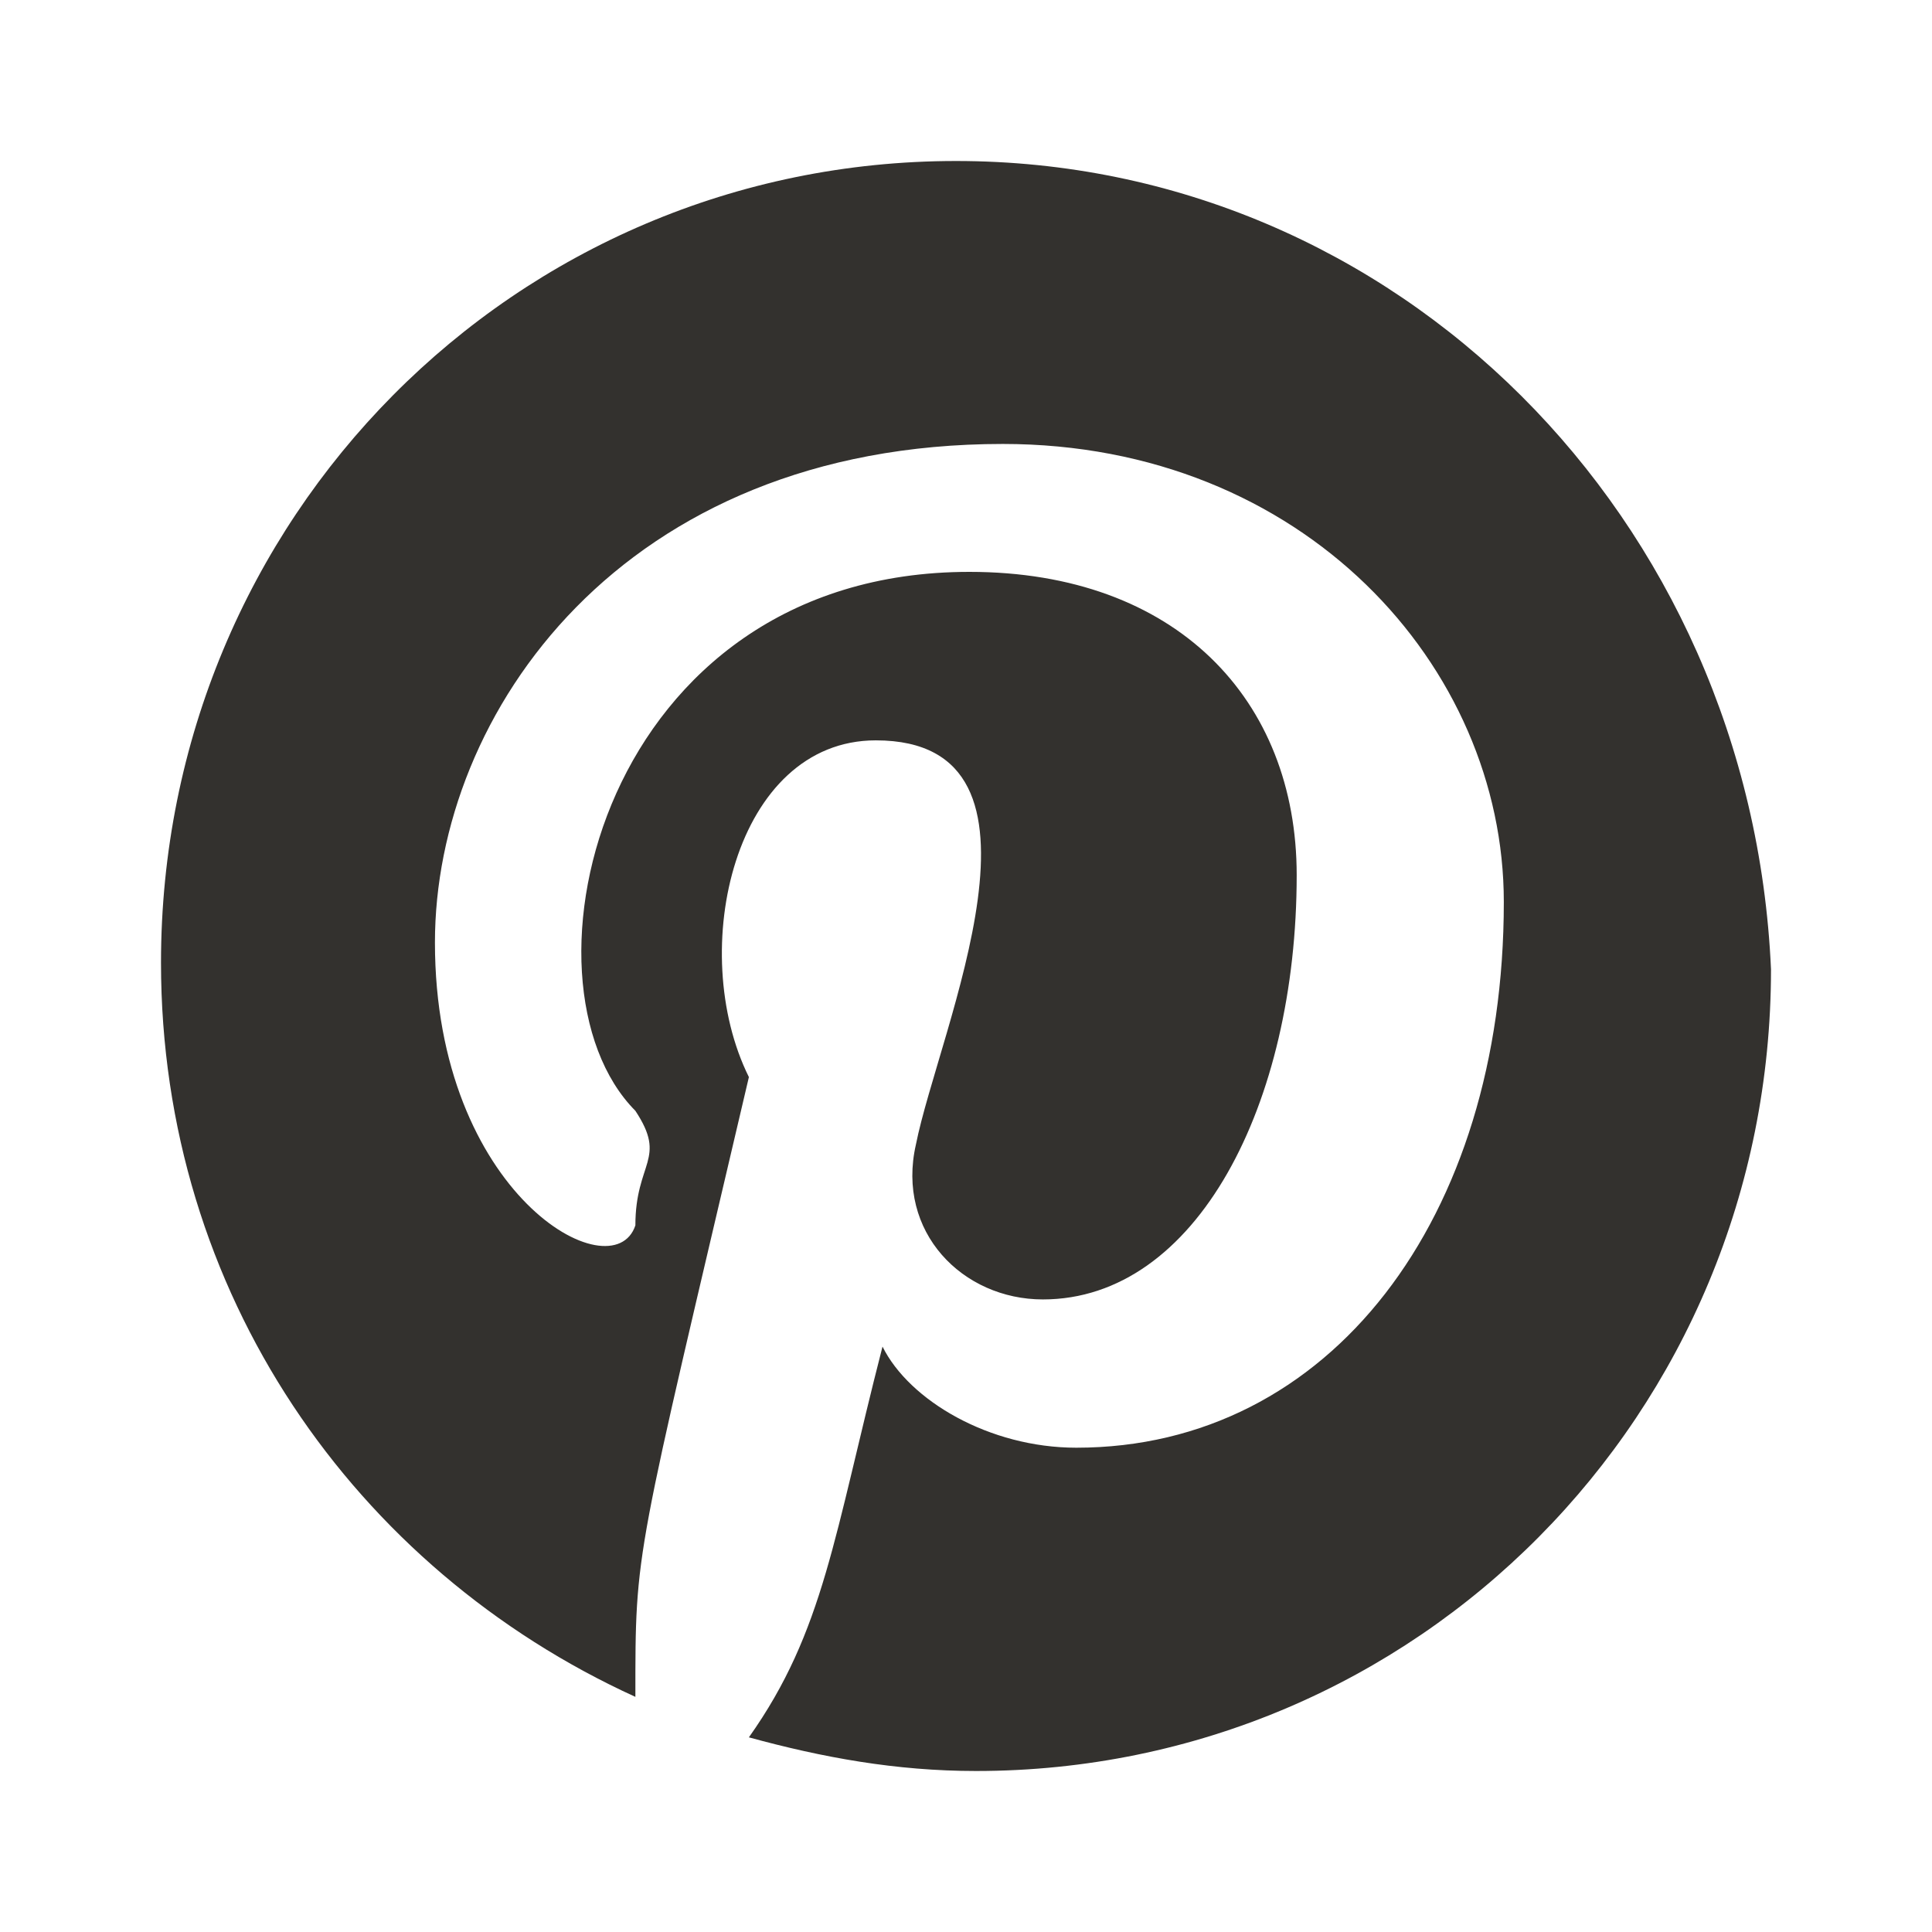
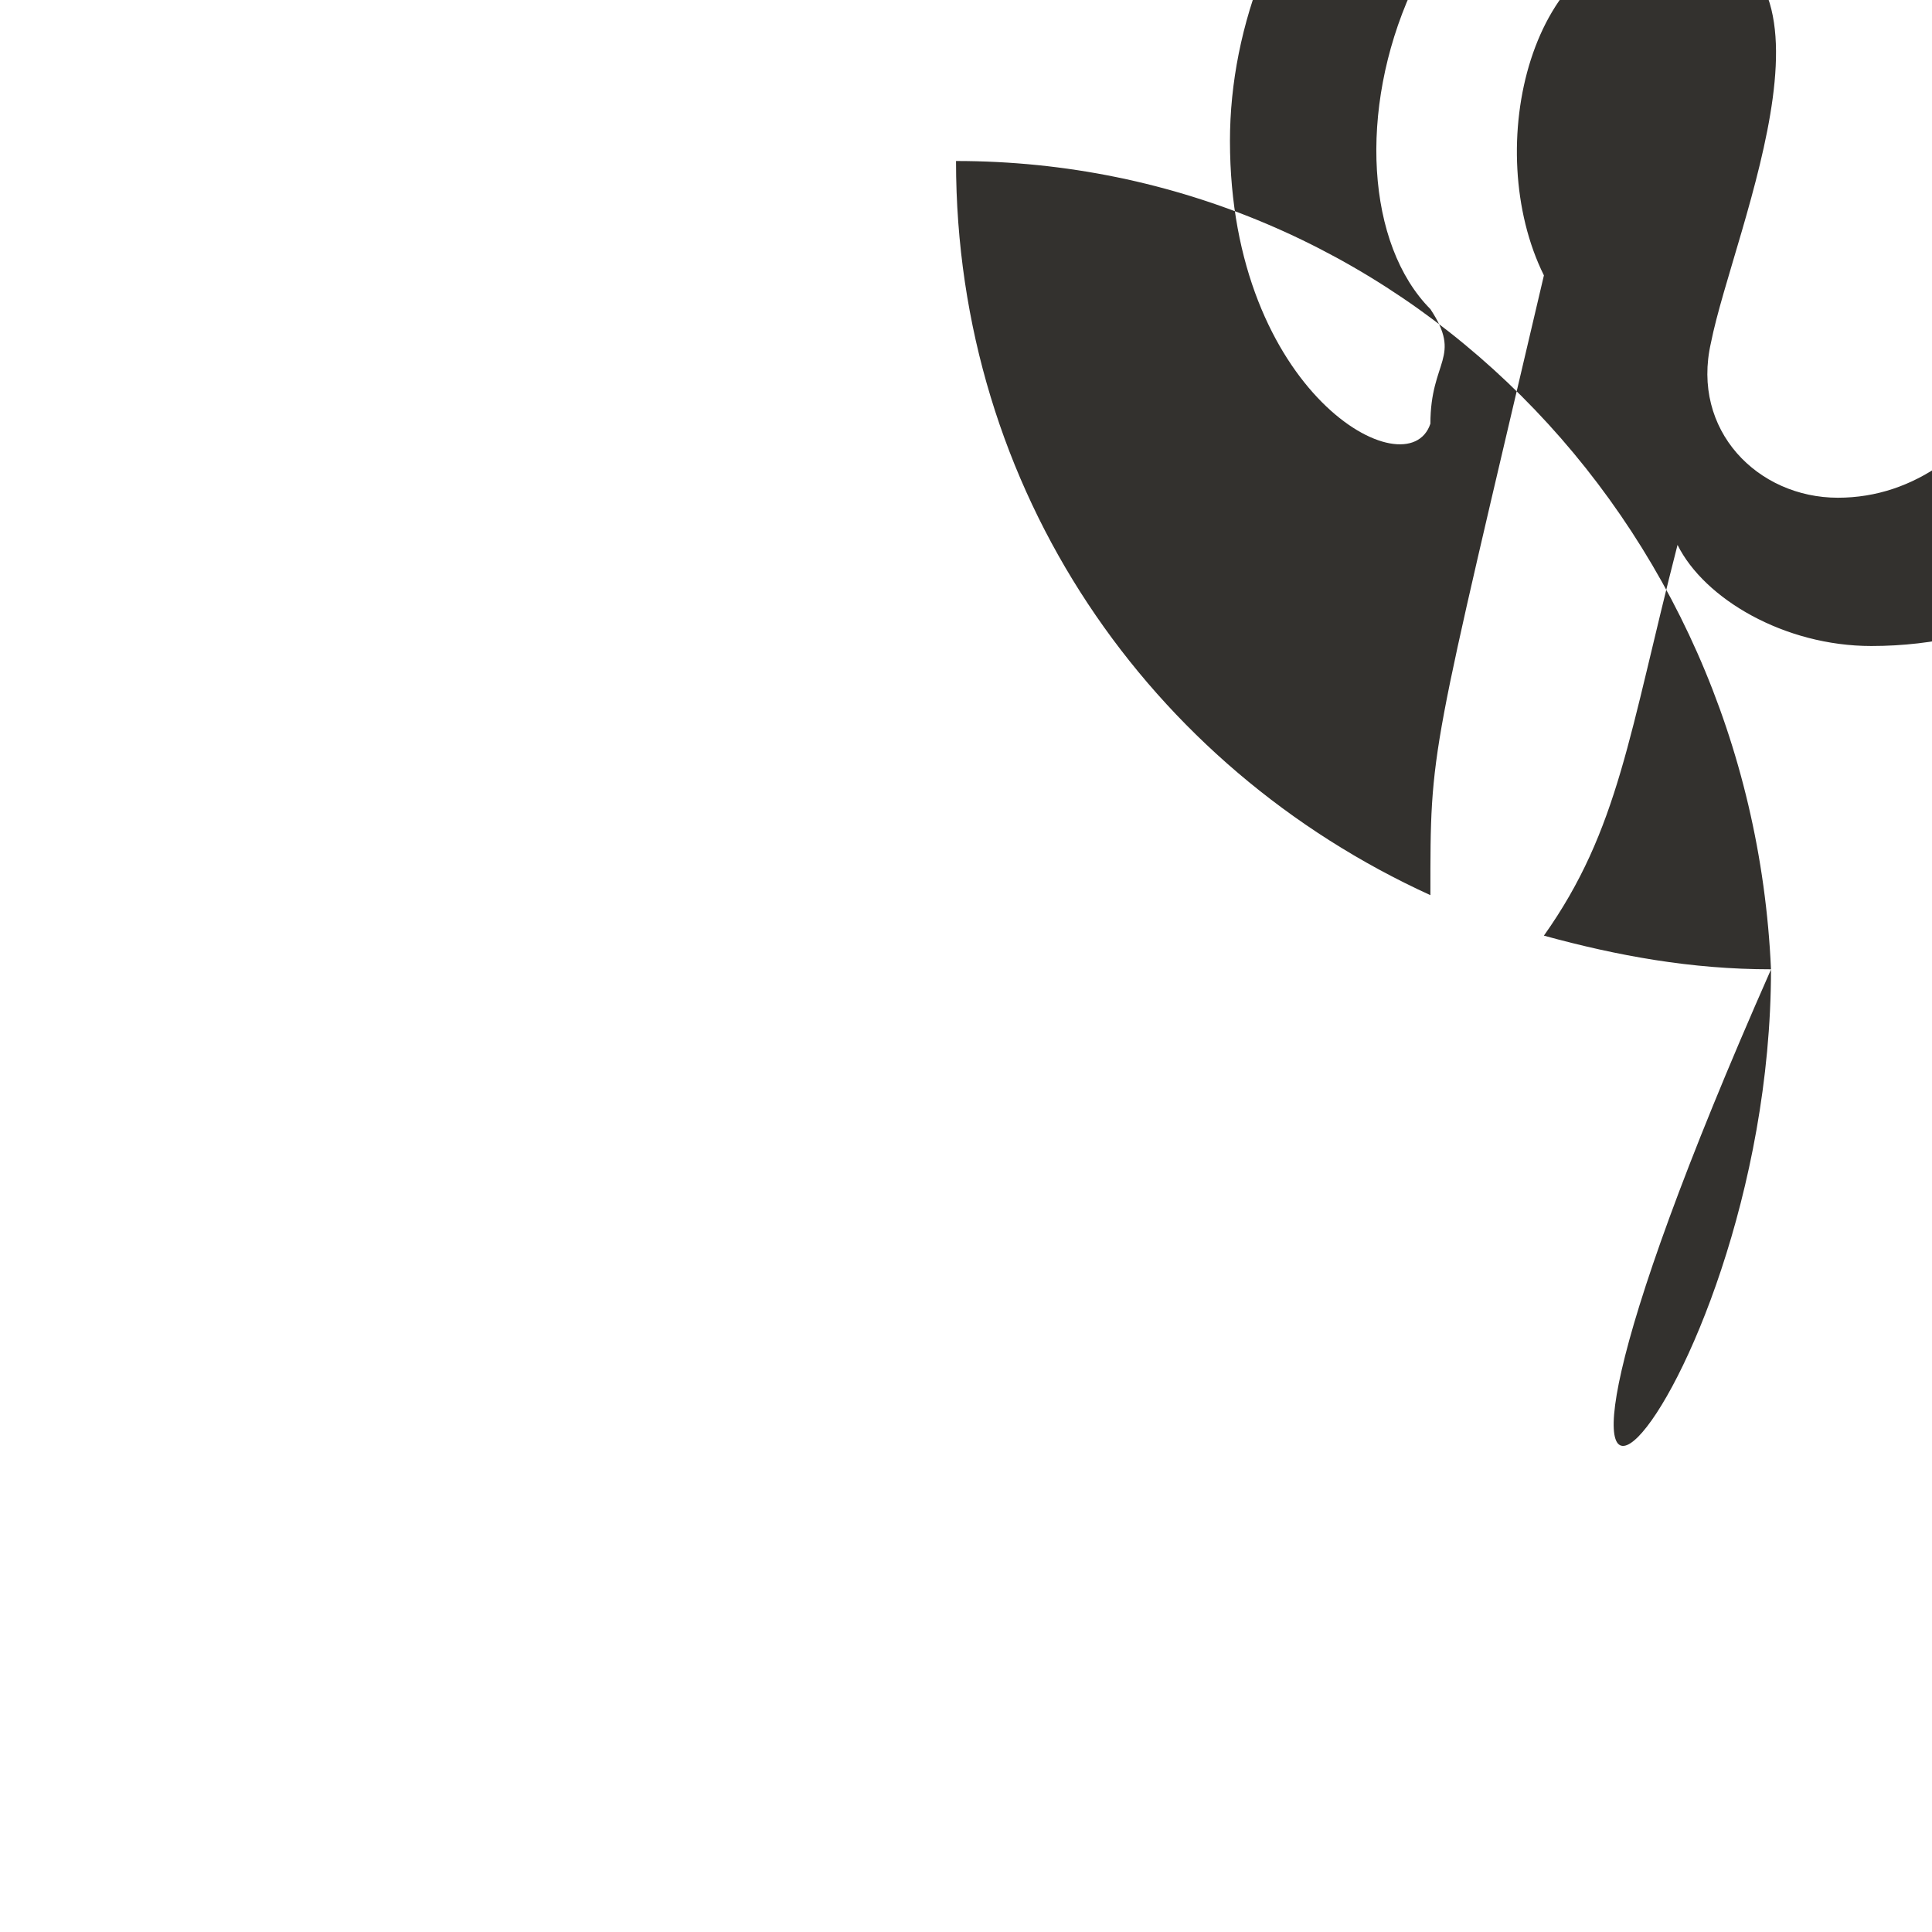
<svg xmlns="http://www.w3.org/2000/svg" xmlns:xlink="http://www.w3.org/1999/xlink" width="24" height="24">
  <defs>
-     <path d="M11.876 2C6.399 2 2 6.435 2 11.959c0 4.1 2.407 7.53 5.893 9.12 0-1.867-.013-1.626 1.41-7.699-.782-1.578-.174-4.183 1.577-4.183 2.43 0 .779 3.603.498 5.02-.249 1.088.581 1.925 1.577 1.925 1.909 0 3.153-2.427 3.153-5.271 0-2.176-1.493-3.767-4.066-3.767-4.575 0-5.735 5.096-4.149 6.695.399.604 0 .632 0 1.423-.277.836-2.49-.38-2.49-3.514 0-2.846 2.324-6.193 7.054-6.193 3.734 0 6.224 2.761 6.224 5.69 0 3.933-2.158 6.779-5.311 6.779-1.079 0-2.075-.586-2.407-1.256-.603 2.346-.725 3.535-1.66 4.854.913.25 1.826.418 2.822.418C17.602 22 22 17.565 22 12.042 21.752 6.435 17.353 2 11.876 2" id="a" />
+     <path d="M11.876 2c0 4.1 2.407 7.53 5.893 9.12 0-1.867-.013-1.626 1.41-7.699-.782-1.578-.174-4.183 1.577-4.183 2.43 0 .779 3.603.498 5.02-.249 1.088.581 1.925 1.577 1.925 1.909 0 3.153-2.427 3.153-5.271 0-2.176-1.493-3.767-4.066-3.767-4.575 0-5.735 5.096-4.149 6.695.399.604 0 .632 0 1.423-.277.836-2.49-.38-2.49-3.514 0-2.846 2.324-6.193 7.054-6.193 3.734 0 6.224 2.761 6.224 5.69 0 3.933-2.158 6.779-5.311 6.779-1.079 0-2.075-.586-2.407-1.256-.603 2.346-.725 3.535-1.66 4.854.913.25 1.826.418 2.822.418C17.602 22 22 17.565 22 12.042 21.752 6.435 17.353 2 11.876 2" id="a" />
  </defs>
  <use fill="#33312E" xlink:href="#a" />
</svg>